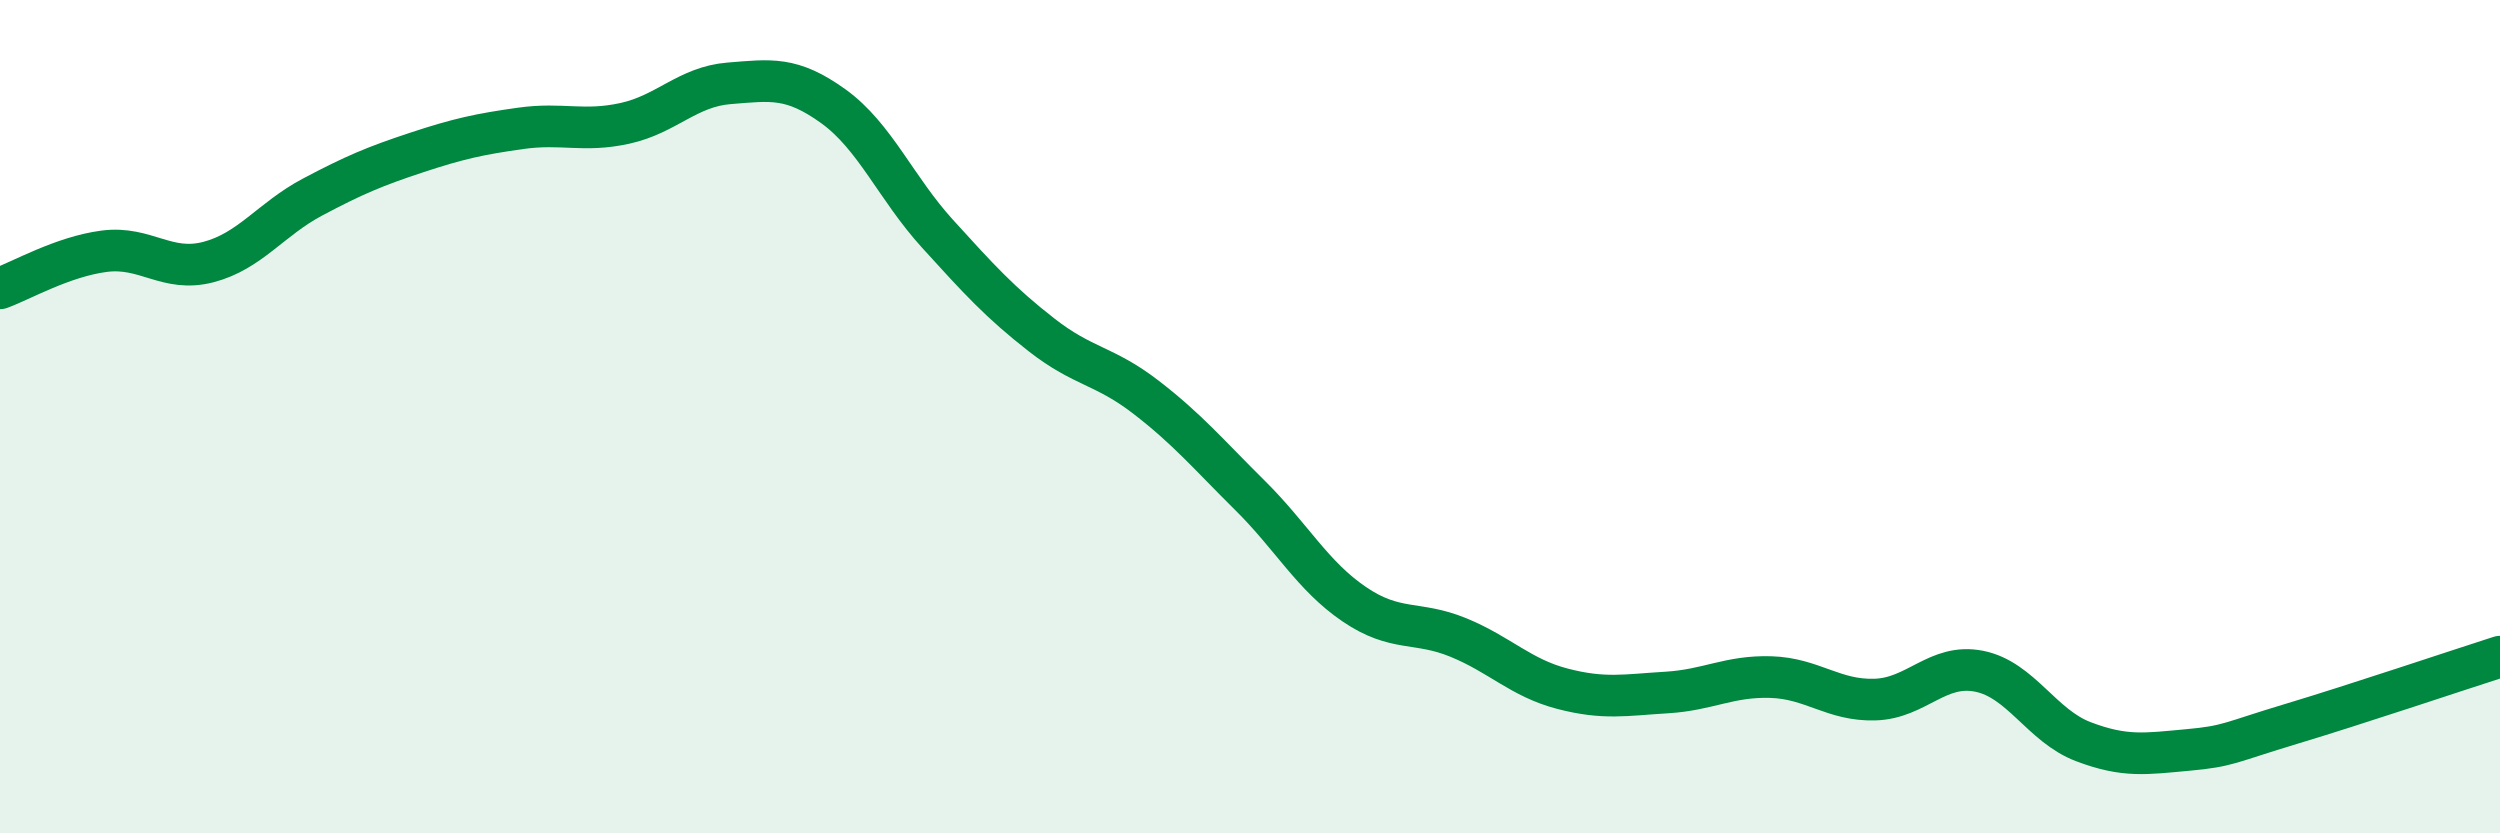
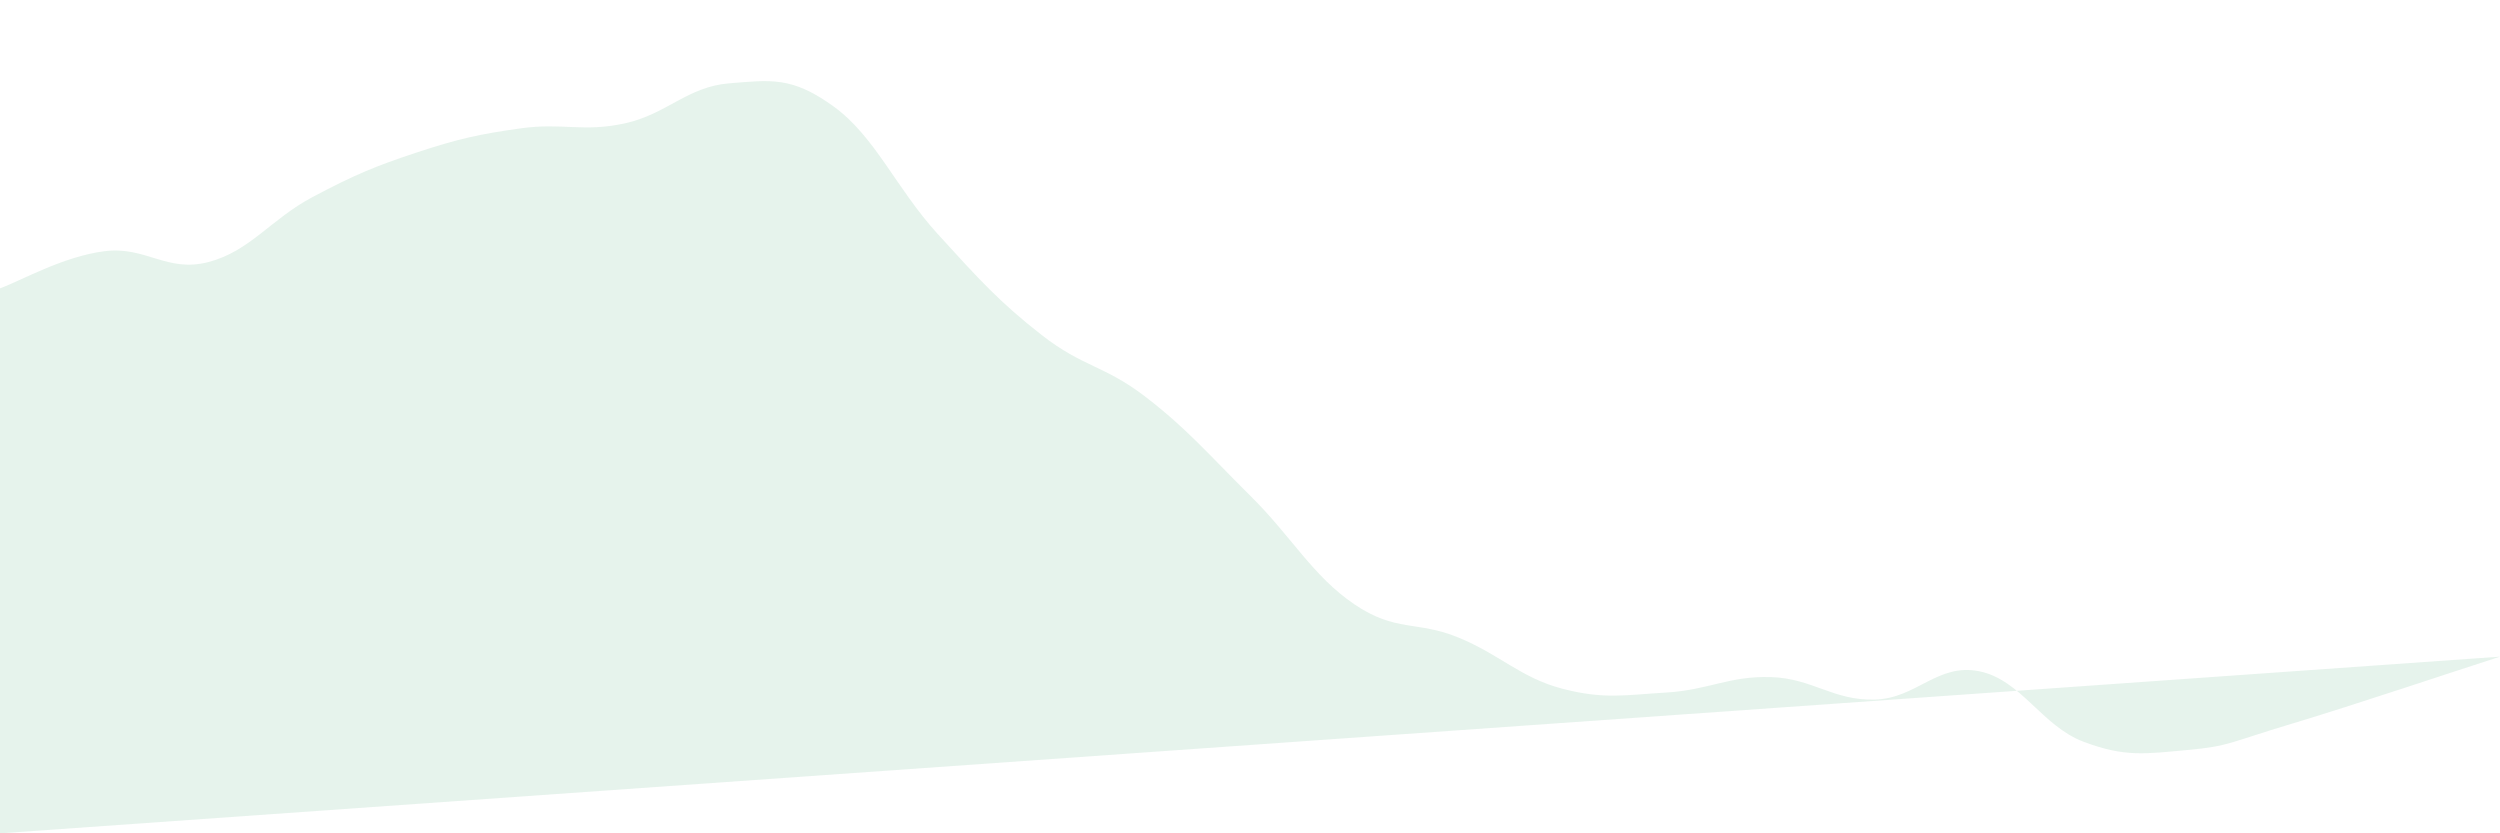
<svg xmlns="http://www.w3.org/2000/svg" width="60" height="20" viewBox="0 0 60 20">
-   <path d="M 0,6.92 C 0.5,6.74 1.5,6.16 2.5,6.03 C 3.5,5.9 4,6.55 5,6.29 C 6,6.03 6.5,5.26 7.5,4.73 C 8.5,4.2 9,3.99 10,3.66 C 11,3.33 11.5,3.22 12.5,3.08 C 13.5,2.94 14,3.18 15,2.96 C 16,2.74 16.5,2.08 17.5,2 C 18.5,1.92 19,1.83 20,2.55 C 21,3.27 21.5,4.51 22.5,5.61 C 23.5,6.71 24,7.26 25,8.04 C 26,8.82 26.5,8.76 27.5,9.53 C 28.5,10.3 29,10.9 30,11.89 C 31,12.88 31.5,13.82 32.5,14.5 C 33.5,15.18 34,14.89 35,15.3 C 36,15.71 36.5,16.27 37.5,16.53 C 38.5,16.79 39,16.68 40,16.62 C 41,16.56 41.5,16.22 42.5,16.25 C 43.5,16.28 44,16.82 45,16.79 C 46,16.76 46.5,15.91 47.5,16.11 C 48.5,16.31 49,17.42 50,17.8 C 51,18.18 51.5,18.09 52.5,18 C 53.5,17.91 53.5,17.82 55,17.37 C 56.5,16.92 59,16.08 60,15.76L60 20L0 20Z" fill="#008740" opacity="0.1" stroke-linecap="round" stroke-linejoin="round" />
-   <path d="M 0,6.92 C 0.5,6.74 1.5,6.16 2.5,6.03 C 3.5,5.9 4,6.55 5,6.29 C 6,6.03 6.5,5.26 7.5,4.73 C 8.5,4.2 9,3.99 10,3.66 C 11,3.33 11.5,3.22 12.5,3.08 C 13.5,2.94 14,3.18 15,2.96 C 16,2.74 16.5,2.08 17.5,2 C 18.5,1.92 19,1.83 20,2.55 C 21,3.27 21.5,4.51 22.5,5.61 C 23.5,6.71 24,7.26 25,8.04 C 26,8.82 26.5,8.76 27.5,9.53 C 28.5,10.3 29,10.9 30,11.89 C 31,12.88 31.5,13.82 32.5,14.5 C 33.5,15.18 34,14.89 35,15.3 C 36,15.71 36.5,16.27 37.5,16.53 C 38.5,16.79 39,16.68 40,16.62 C 41,16.56 41.5,16.22 42.5,16.25 C 43.5,16.28 44,16.82 45,16.79 C 46,16.76 46.5,15.91 47.5,16.11 C 48.5,16.31 49,17.42 50,17.8 C 51,18.18 51.5,18.09 52.5,18 C 53.5,17.91 53.5,17.82 55,17.37 C 56.5,16.92 59,16.08 60,15.76" stroke="#008740" stroke-width="1" fill="none" stroke-linecap="round" stroke-linejoin="round" />
+   <path d="M 0,6.92 C 0.5,6.74 1.5,6.16 2.5,6.03 C 3.5,5.9 4,6.55 5,6.29 C 6,6.03 6.5,5.26 7.5,4.73 C 8.5,4.2 9,3.99 10,3.66 C 11,3.33 11.5,3.22 12.5,3.08 C 13.5,2.94 14,3.18 15,2.96 C 16,2.74 16.5,2.08 17.5,2 C 18.5,1.92 19,1.83 20,2.55 C 21,3.27 21.5,4.51 22.5,5.61 C 23.5,6.71 24,7.26 25,8.04 C 26,8.82 26.5,8.76 27.5,9.53 C 28.5,10.3 29,10.9 30,11.89 C 31,12.88 31.5,13.82 32.5,14.5 C 33.5,15.18 34,14.89 35,15.3 C 36,15.71 36.5,16.27 37.5,16.53 C 38.5,16.79 39,16.68 40,16.62 C 41,16.56 41.5,16.22 42.5,16.25 C 43.5,16.28 44,16.82 45,16.79 C 46,16.76 46.5,15.91 47.5,16.11 C 48.5,16.31 49,17.42 50,17.8 C 51,18.18 51.5,18.09 52.5,18 C 53.5,17.91 53.5,17.82 55,17.37 C 56.5,16.92 59,16.08 60,15.76L0 20Z" fill="#008740" opacity="0.1" stroke-linecap="round" stroke-linejoin="round" />
</svg>